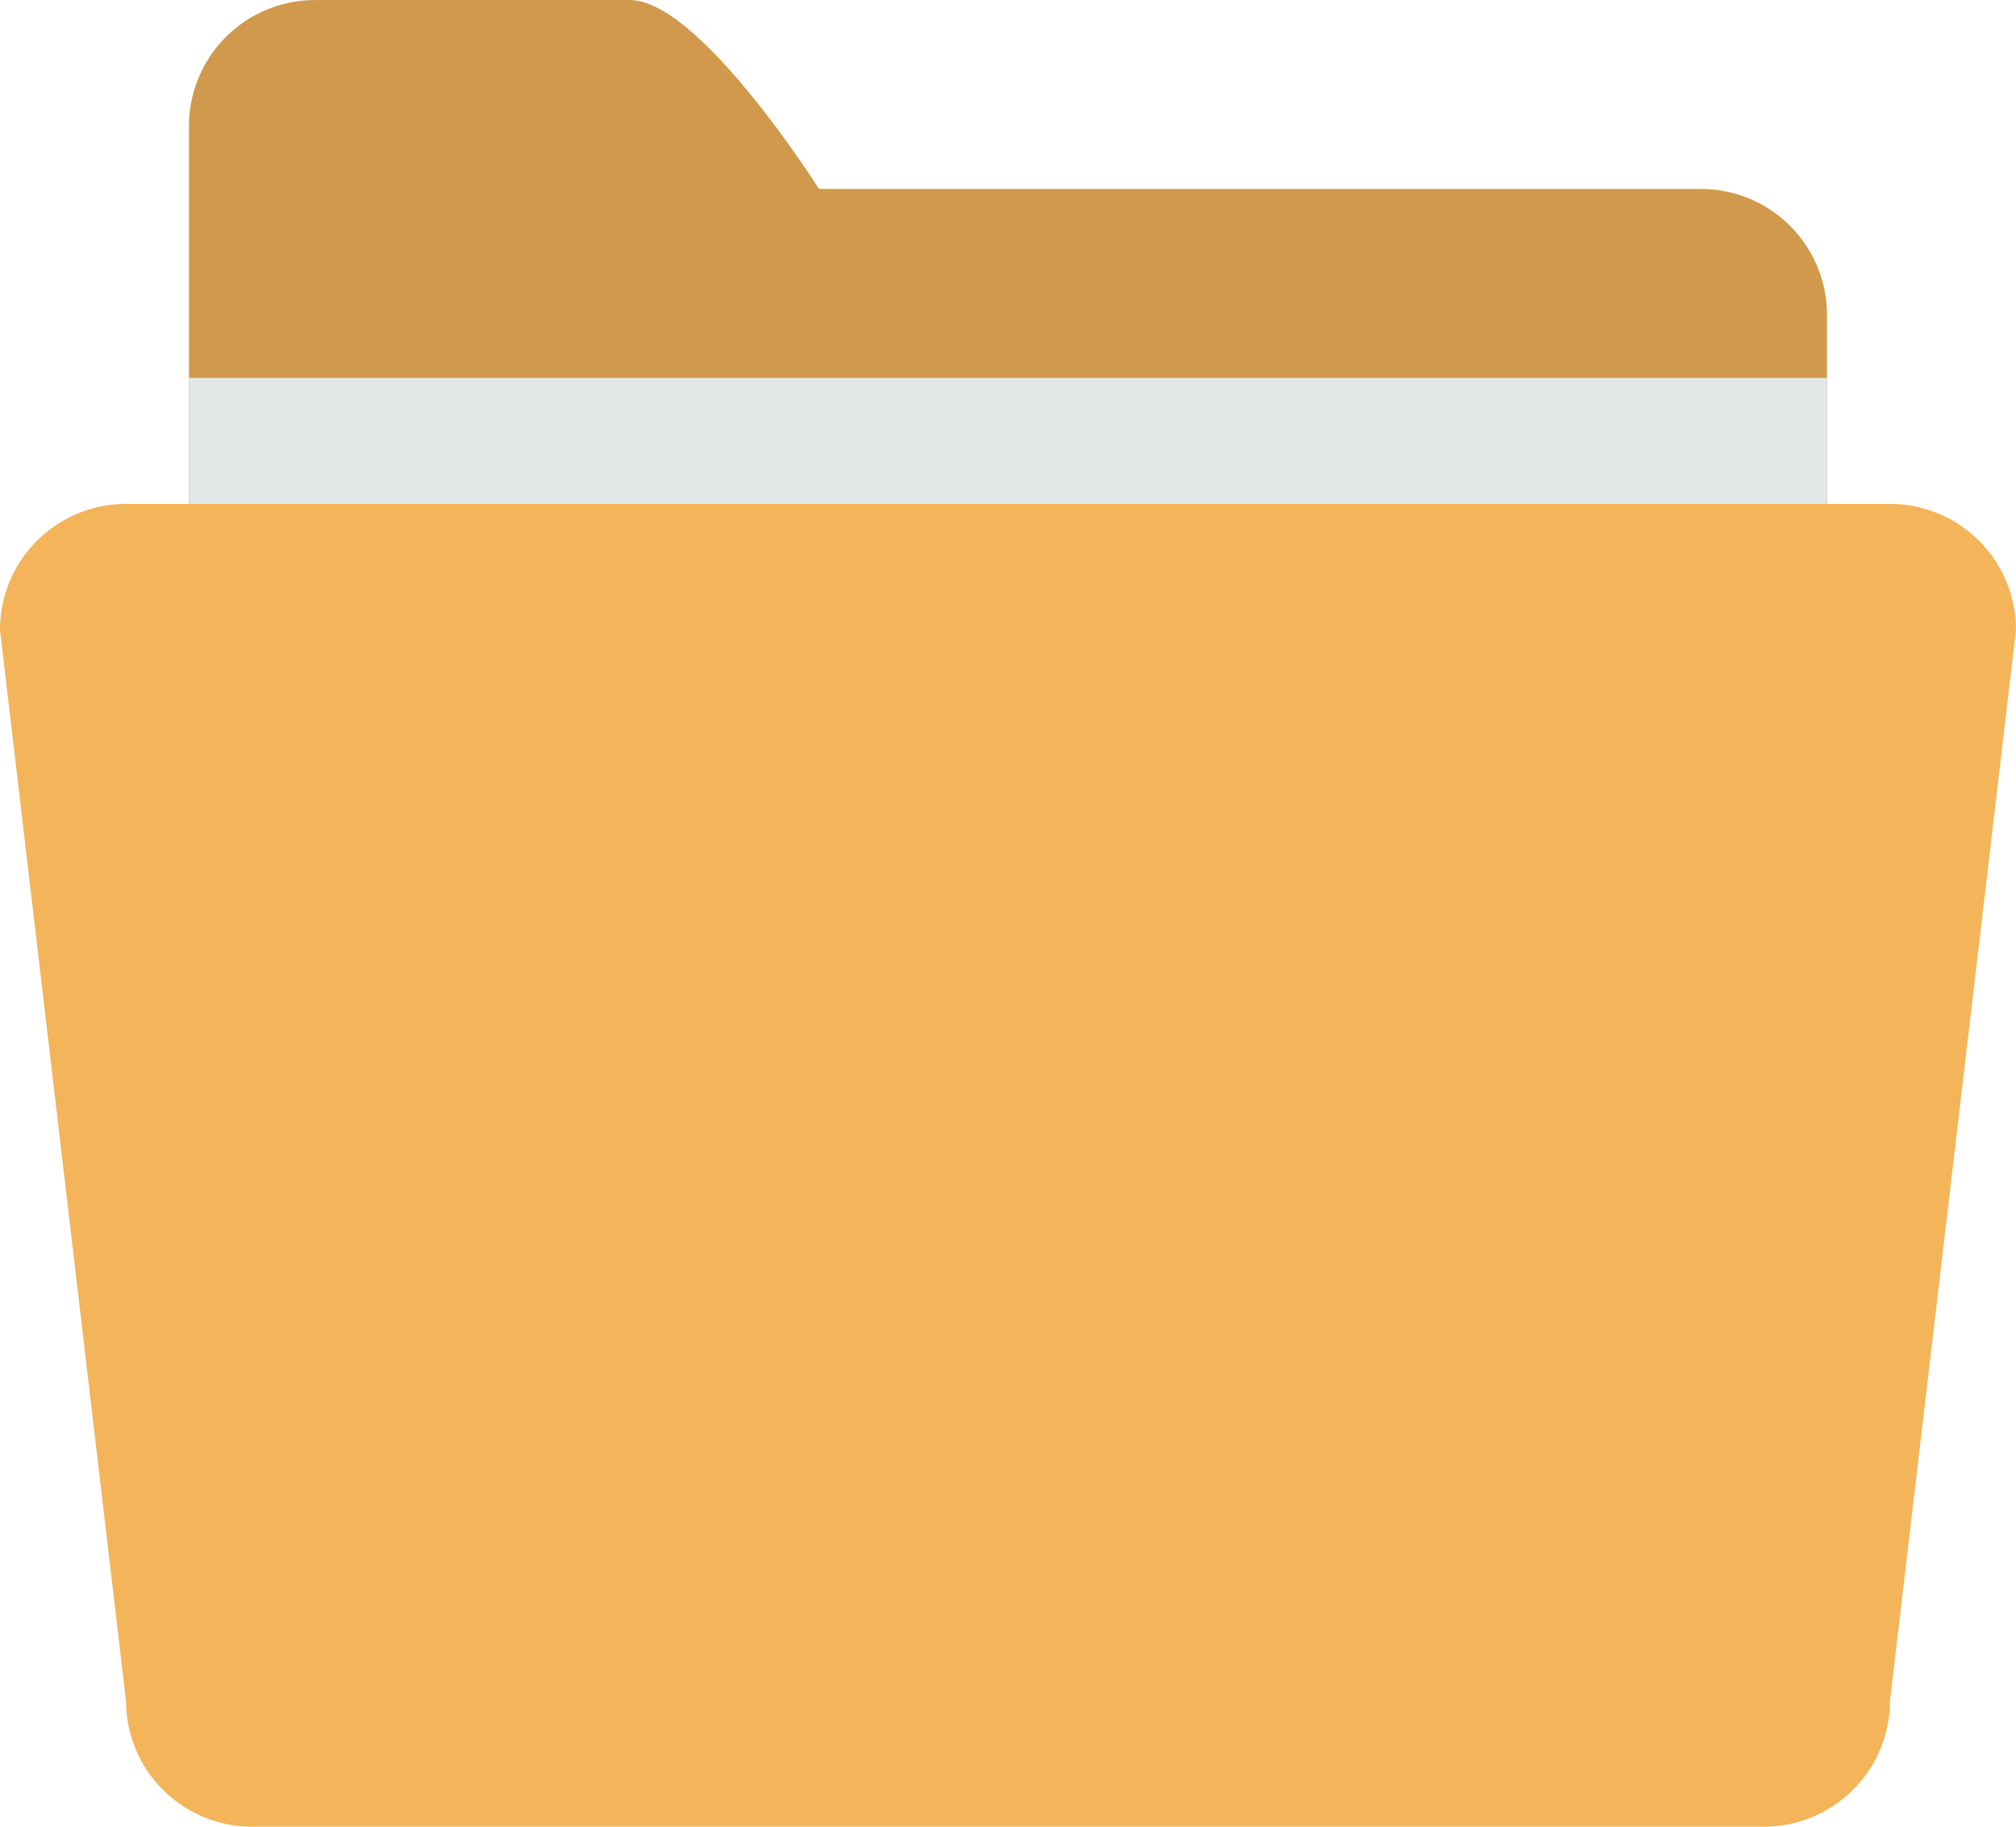
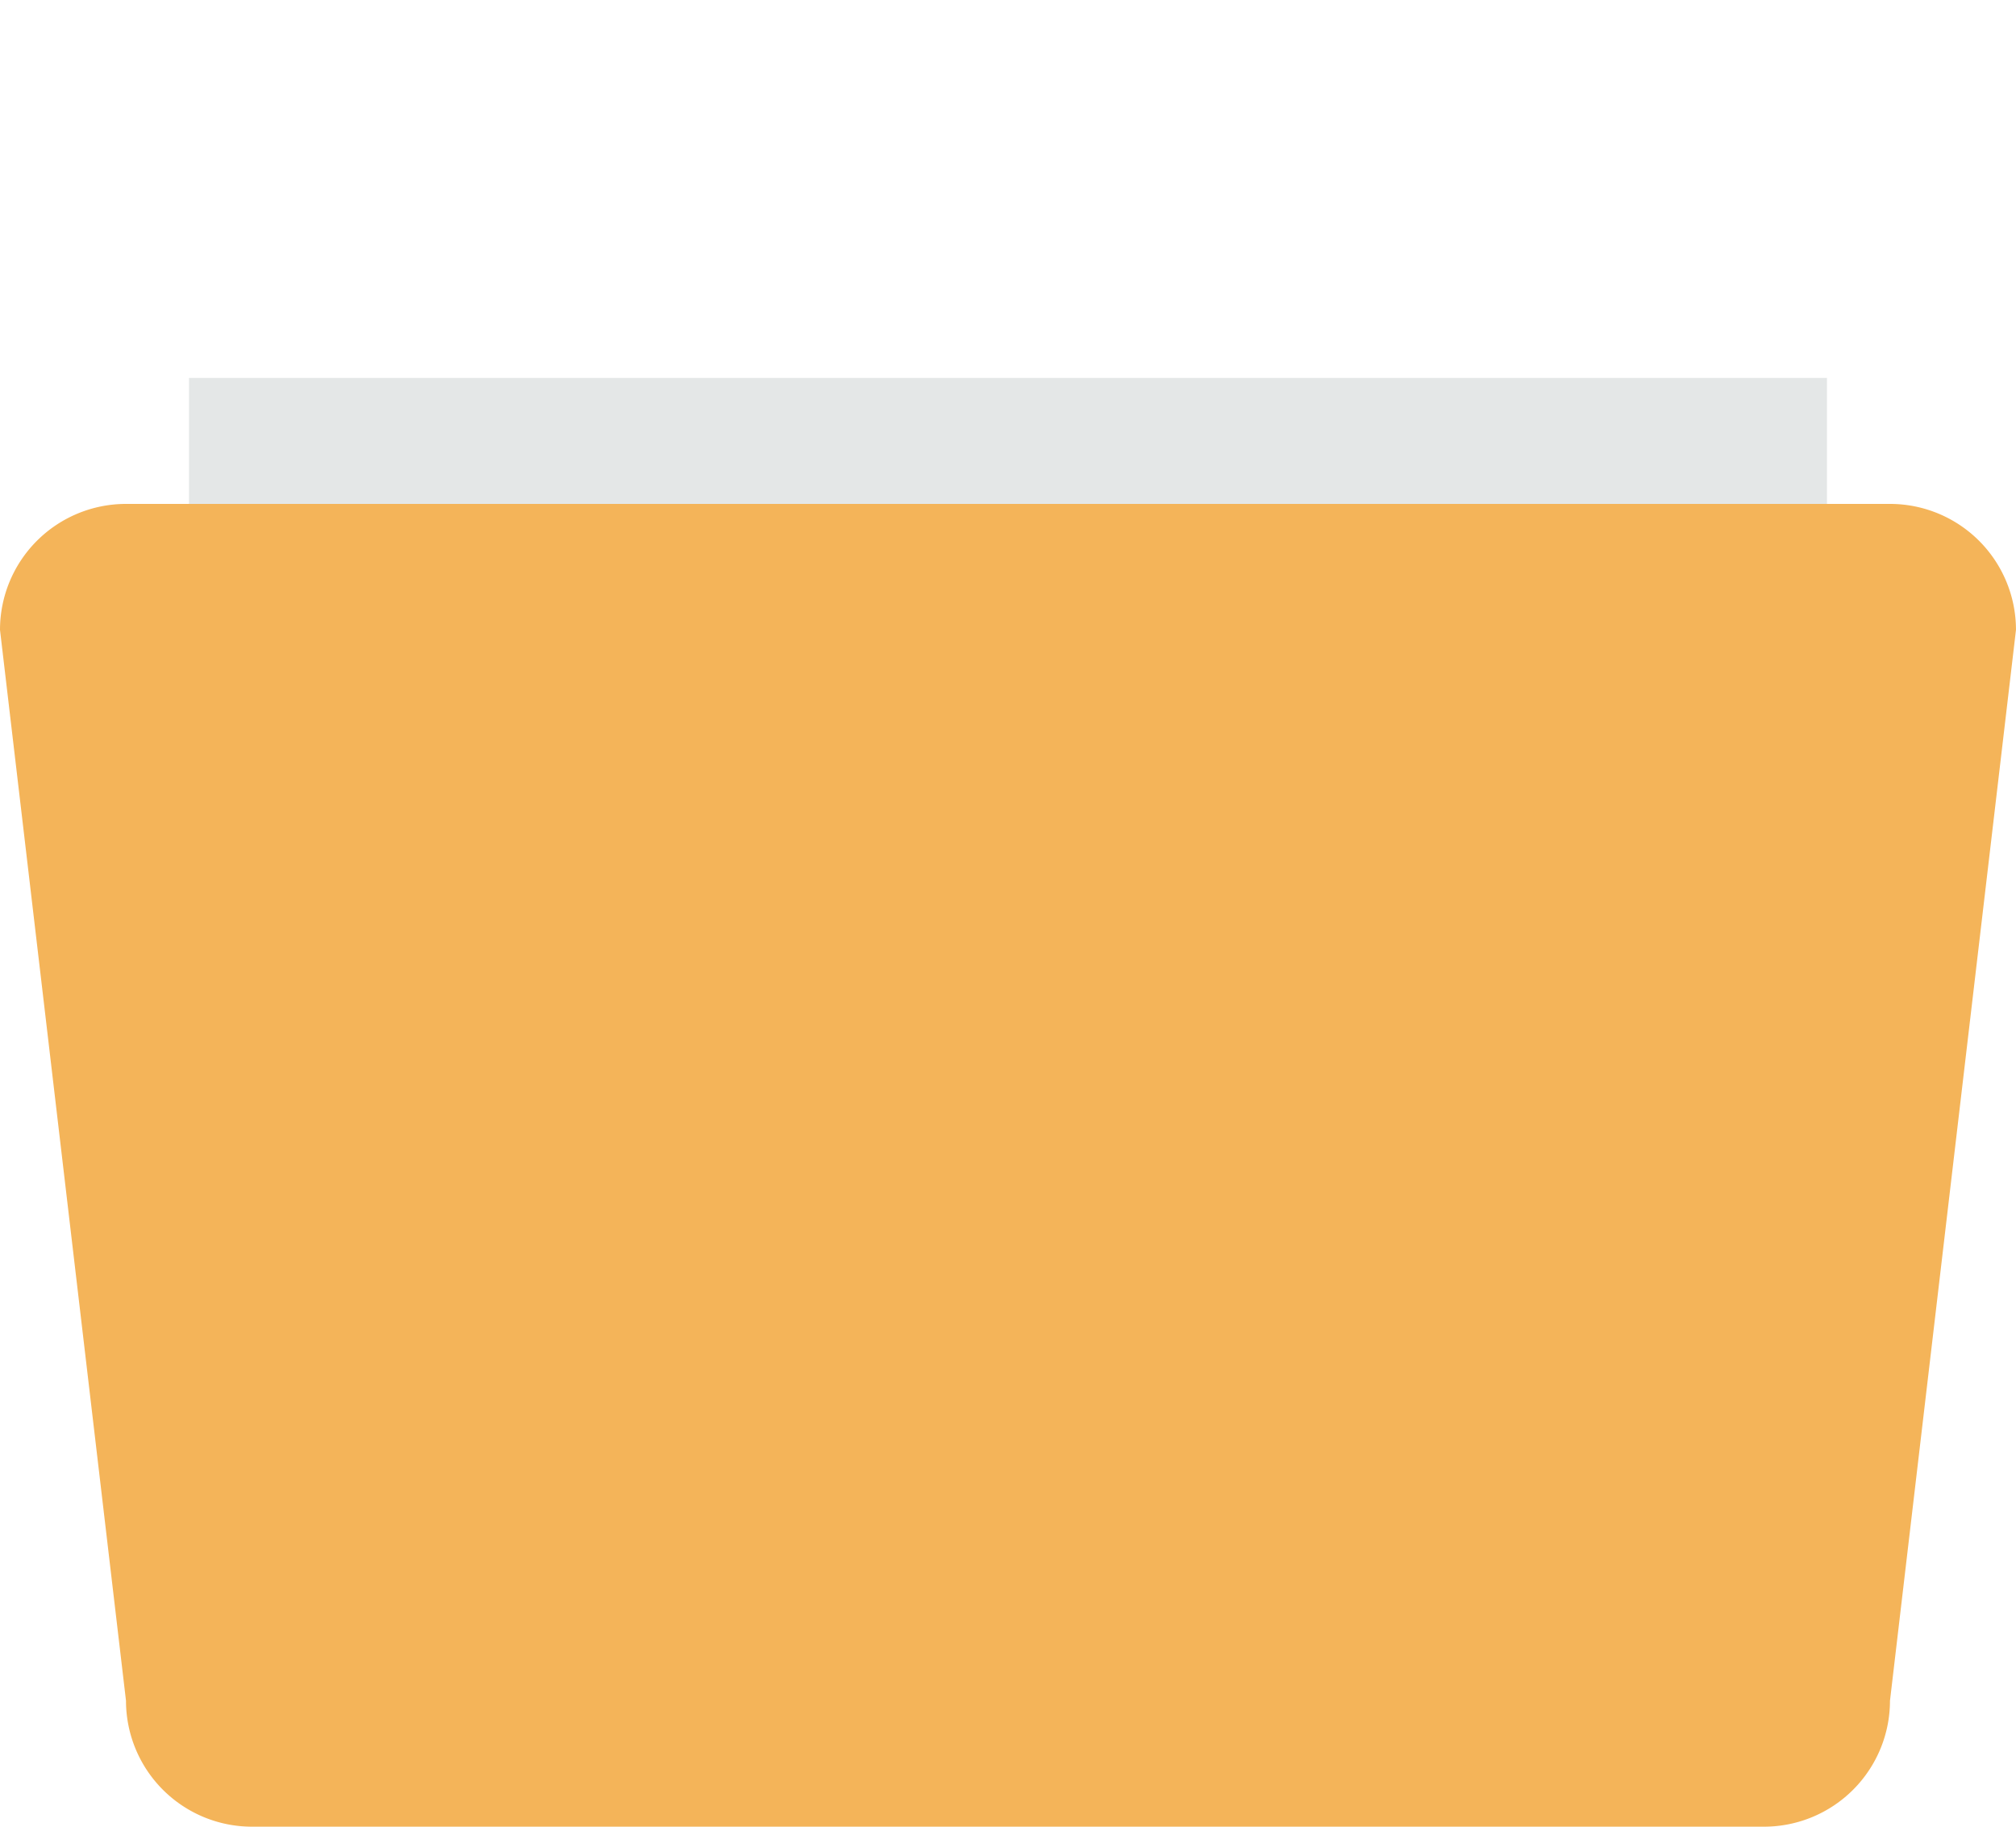
<svg xmlns="http://www.w3.org/2000/svg" width="91.556" height="82.972" viewBox="0 0 91.556 82.972">
  <g id="folder-svgrepo-com_1_" data-name="folder-svgrepo-com (1)" transform="translate(0 -14.497)">
-     <path id="Trazado_25593" data-name="Trazado 25593" d="M97.661,23.08H57.605S52.181,14.5,49.022,14.5H34.716a5.722,5.722,0,0,0-5.722,5.722V86.025a5.724,5.724,0,0,0,5.722,5.722H97.661a5.724,5.724,0,0,0,5.722-5.722V28.8A5.724,5.724,0,0,0,97.661,23.08Z" transform="translate(-20.411)" fill="#d0994b" />
    <path id="Trazado_25594" data-name="Trazado 25594" d="M28.994,72.484h74.389V95.373H28.994Z" transform="translate(-20.411 -40.82)" fill="#e4e7e7" />
    <path id="Trazado_25595" data-name="Trazado 25595" d="M5.722,91.814H85.833a5.722,5.722,0,0,1,5.722,5.722l-5.722,48.639a5.724,5.724,0,0,1-5.722,5.722H11.444a5.724,5.724,0,0,1-5.722-5.722L0,97.536A5.722,5.722,0,0,1,5.722,91.814Z" transform="translate(0 -54.428)" fill="#f4b459" />
  </g>
</svg>